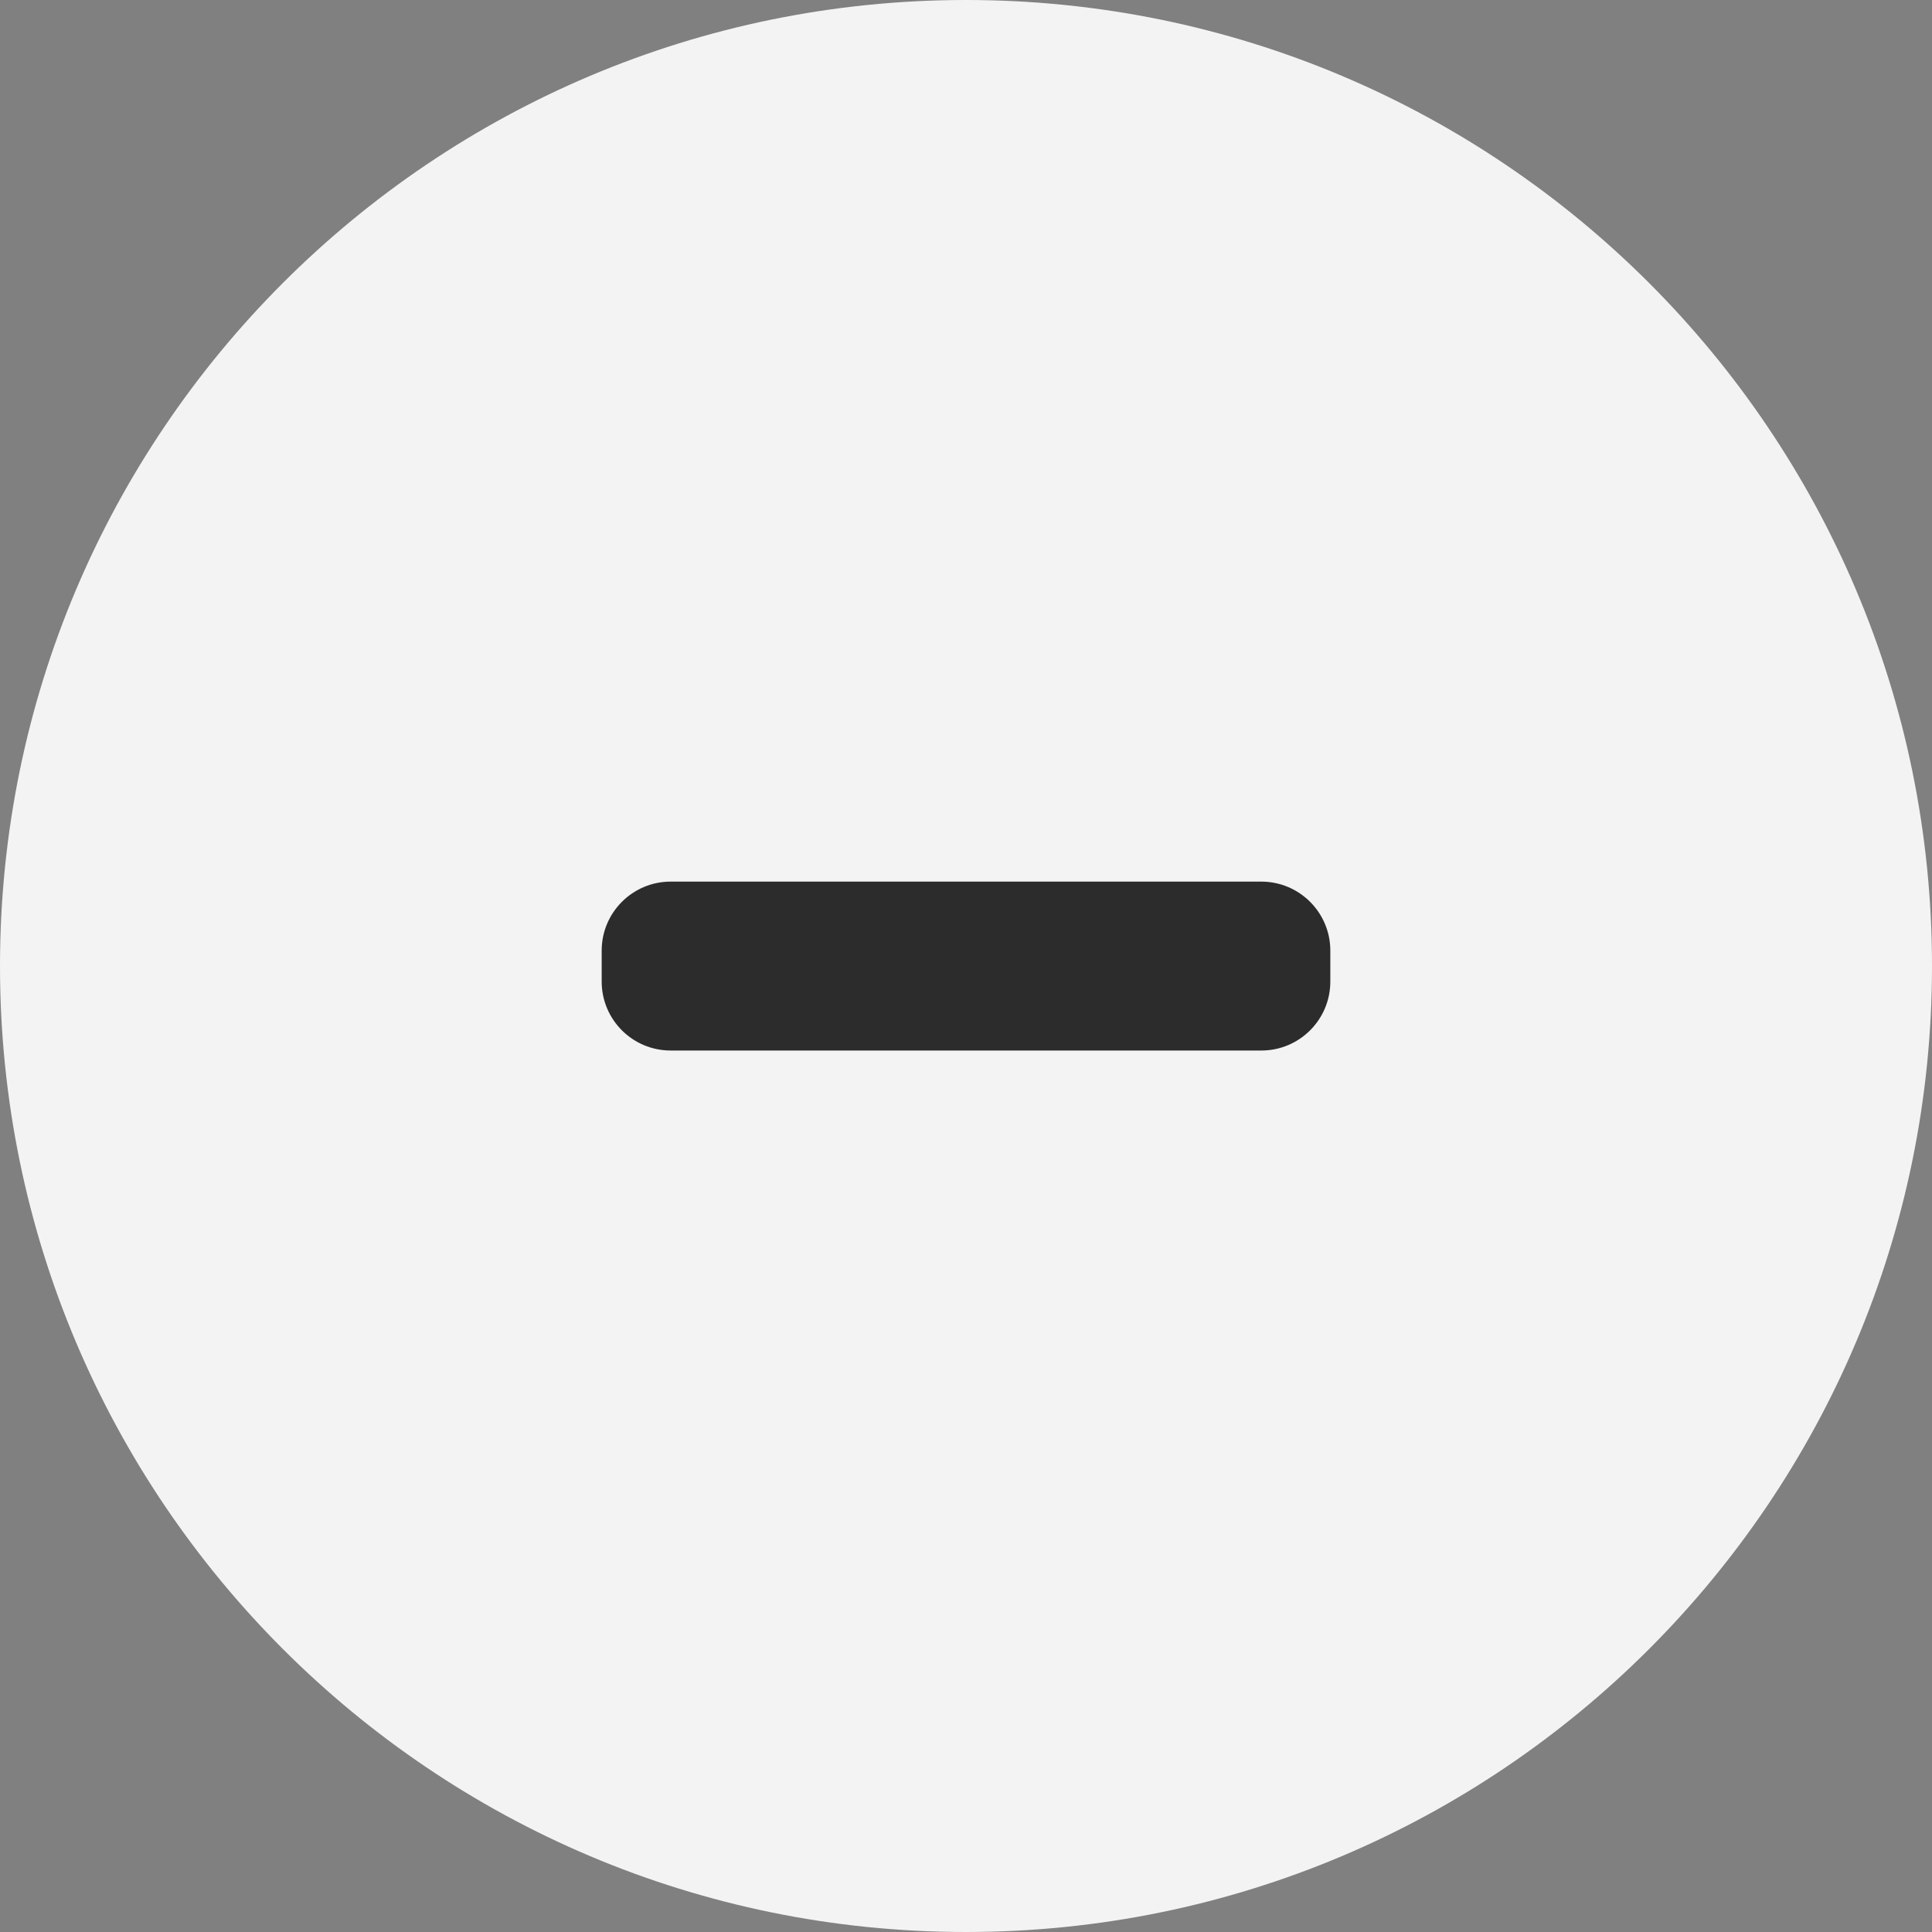
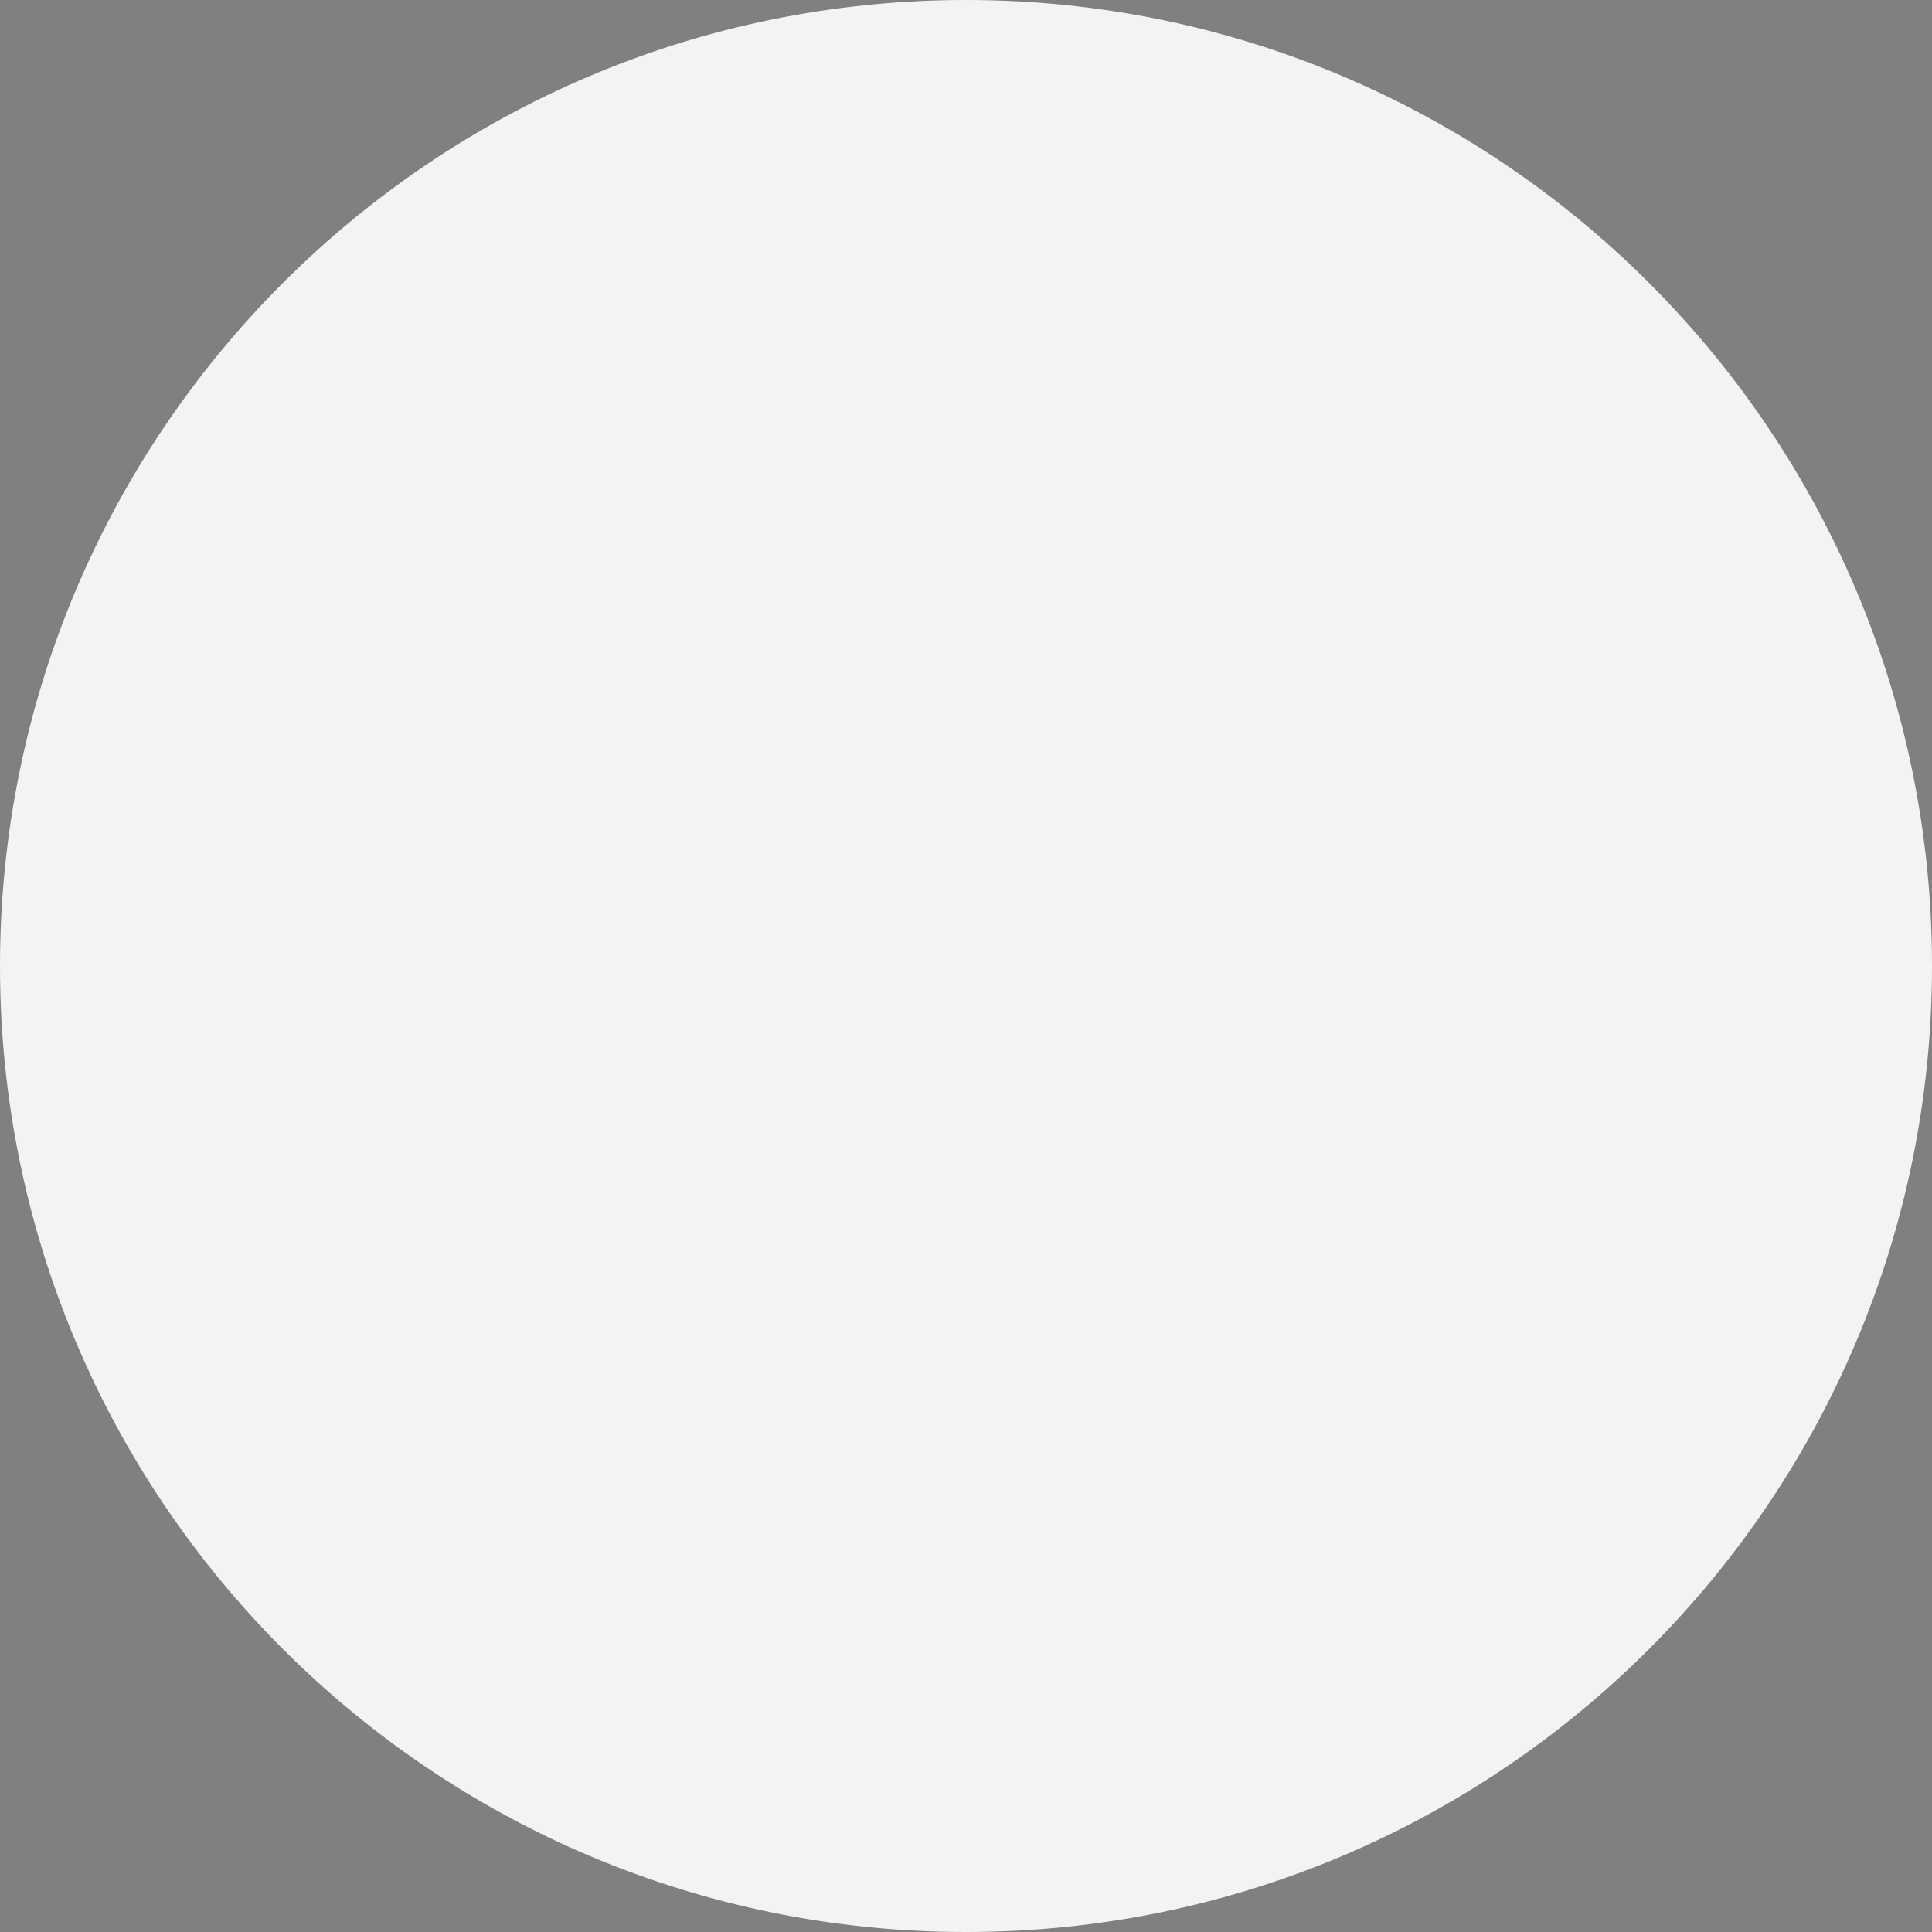
<svg xmlns="http://www.w3.org/2000/svg" width="28" height="28" viewBox="0 0 28 28" fill="none">
  <rect x="0" y="0" width="28" height="28" fill="#808080" stroke="none" />
  <path d="M0 14C0 6.268 6.268 0 14 0V0C21.732 0 28 6.268 28 14V14C28 21.732 21.732 28 14 28V28C6.268 28 0 21.732 0 14V14Z" fill="#F3F3F3" />
-   <path d="M18.28 12.777C18.832 12.777 19.28 13.225 19.28 13.777V14.225C19.28 14.778 18.832 15.225 18.28 15.225H15.224H12.776H9.72C9.168 15.225 8.72 14.778 8.72 14.225V13.777C8.72 13.225 9.168 12.777 9.72 12.777H12.776H15.224H18.28Z" fill="#2C2C2C" />
</svg>